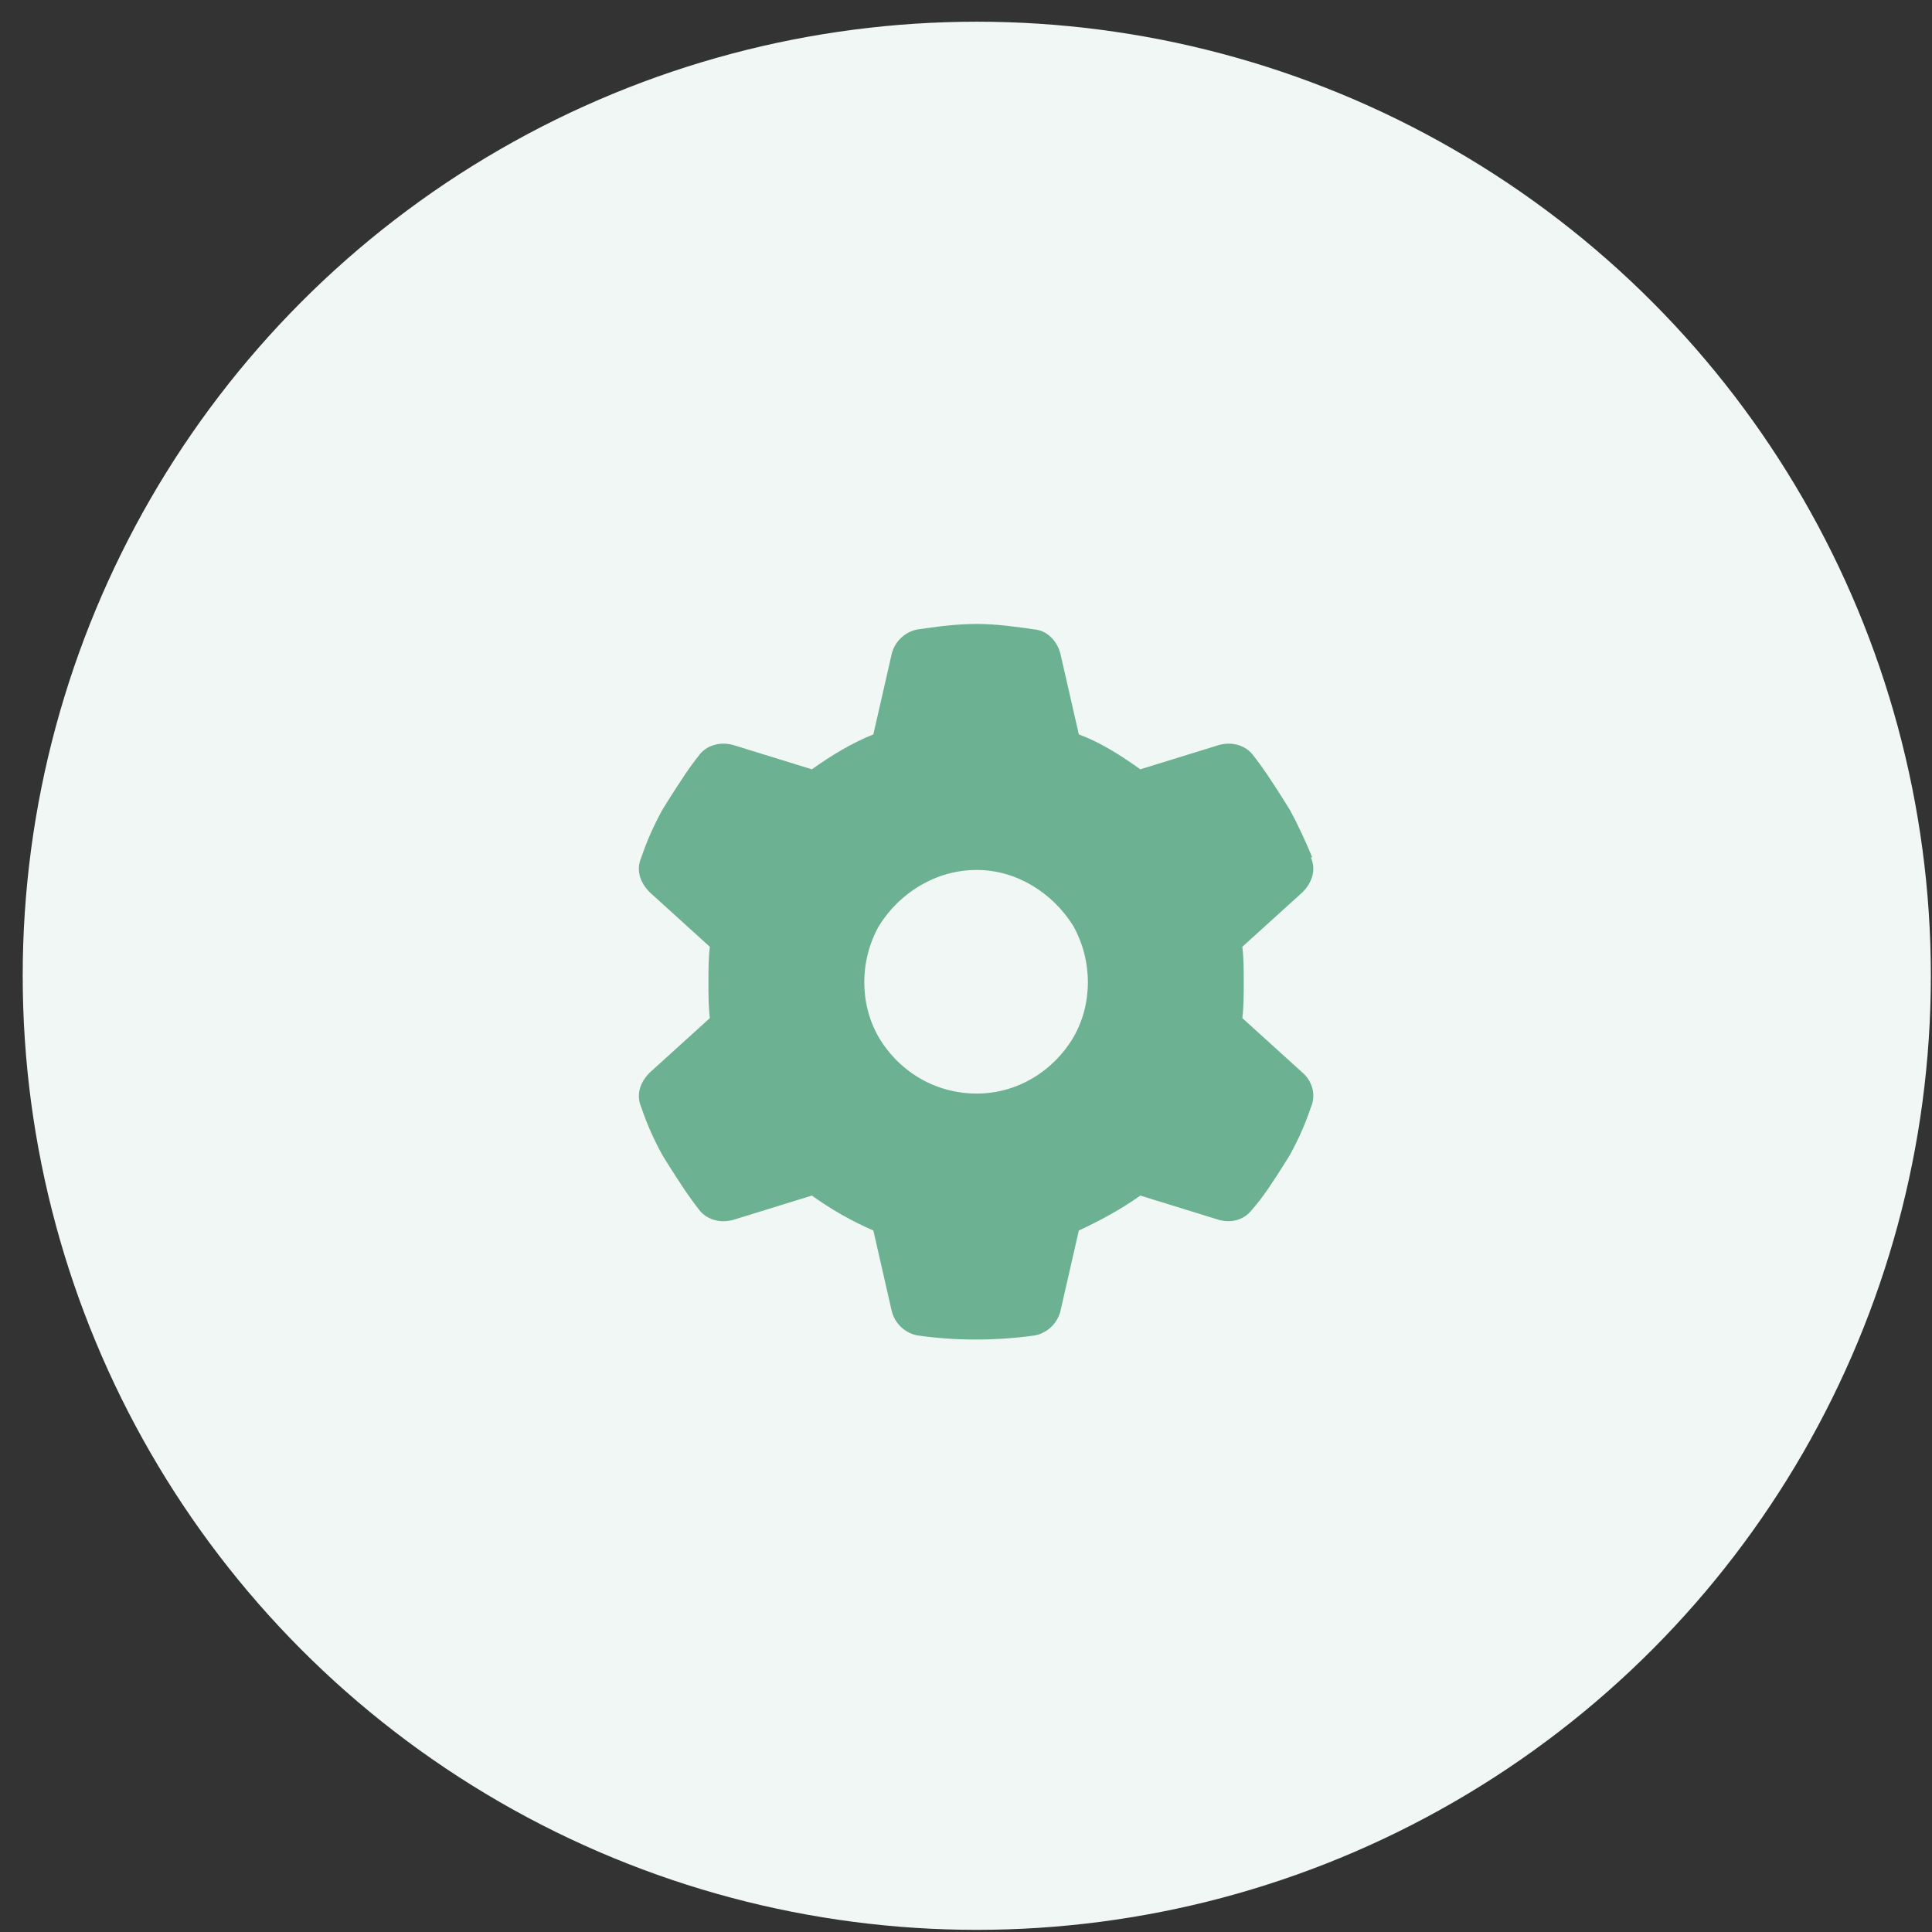
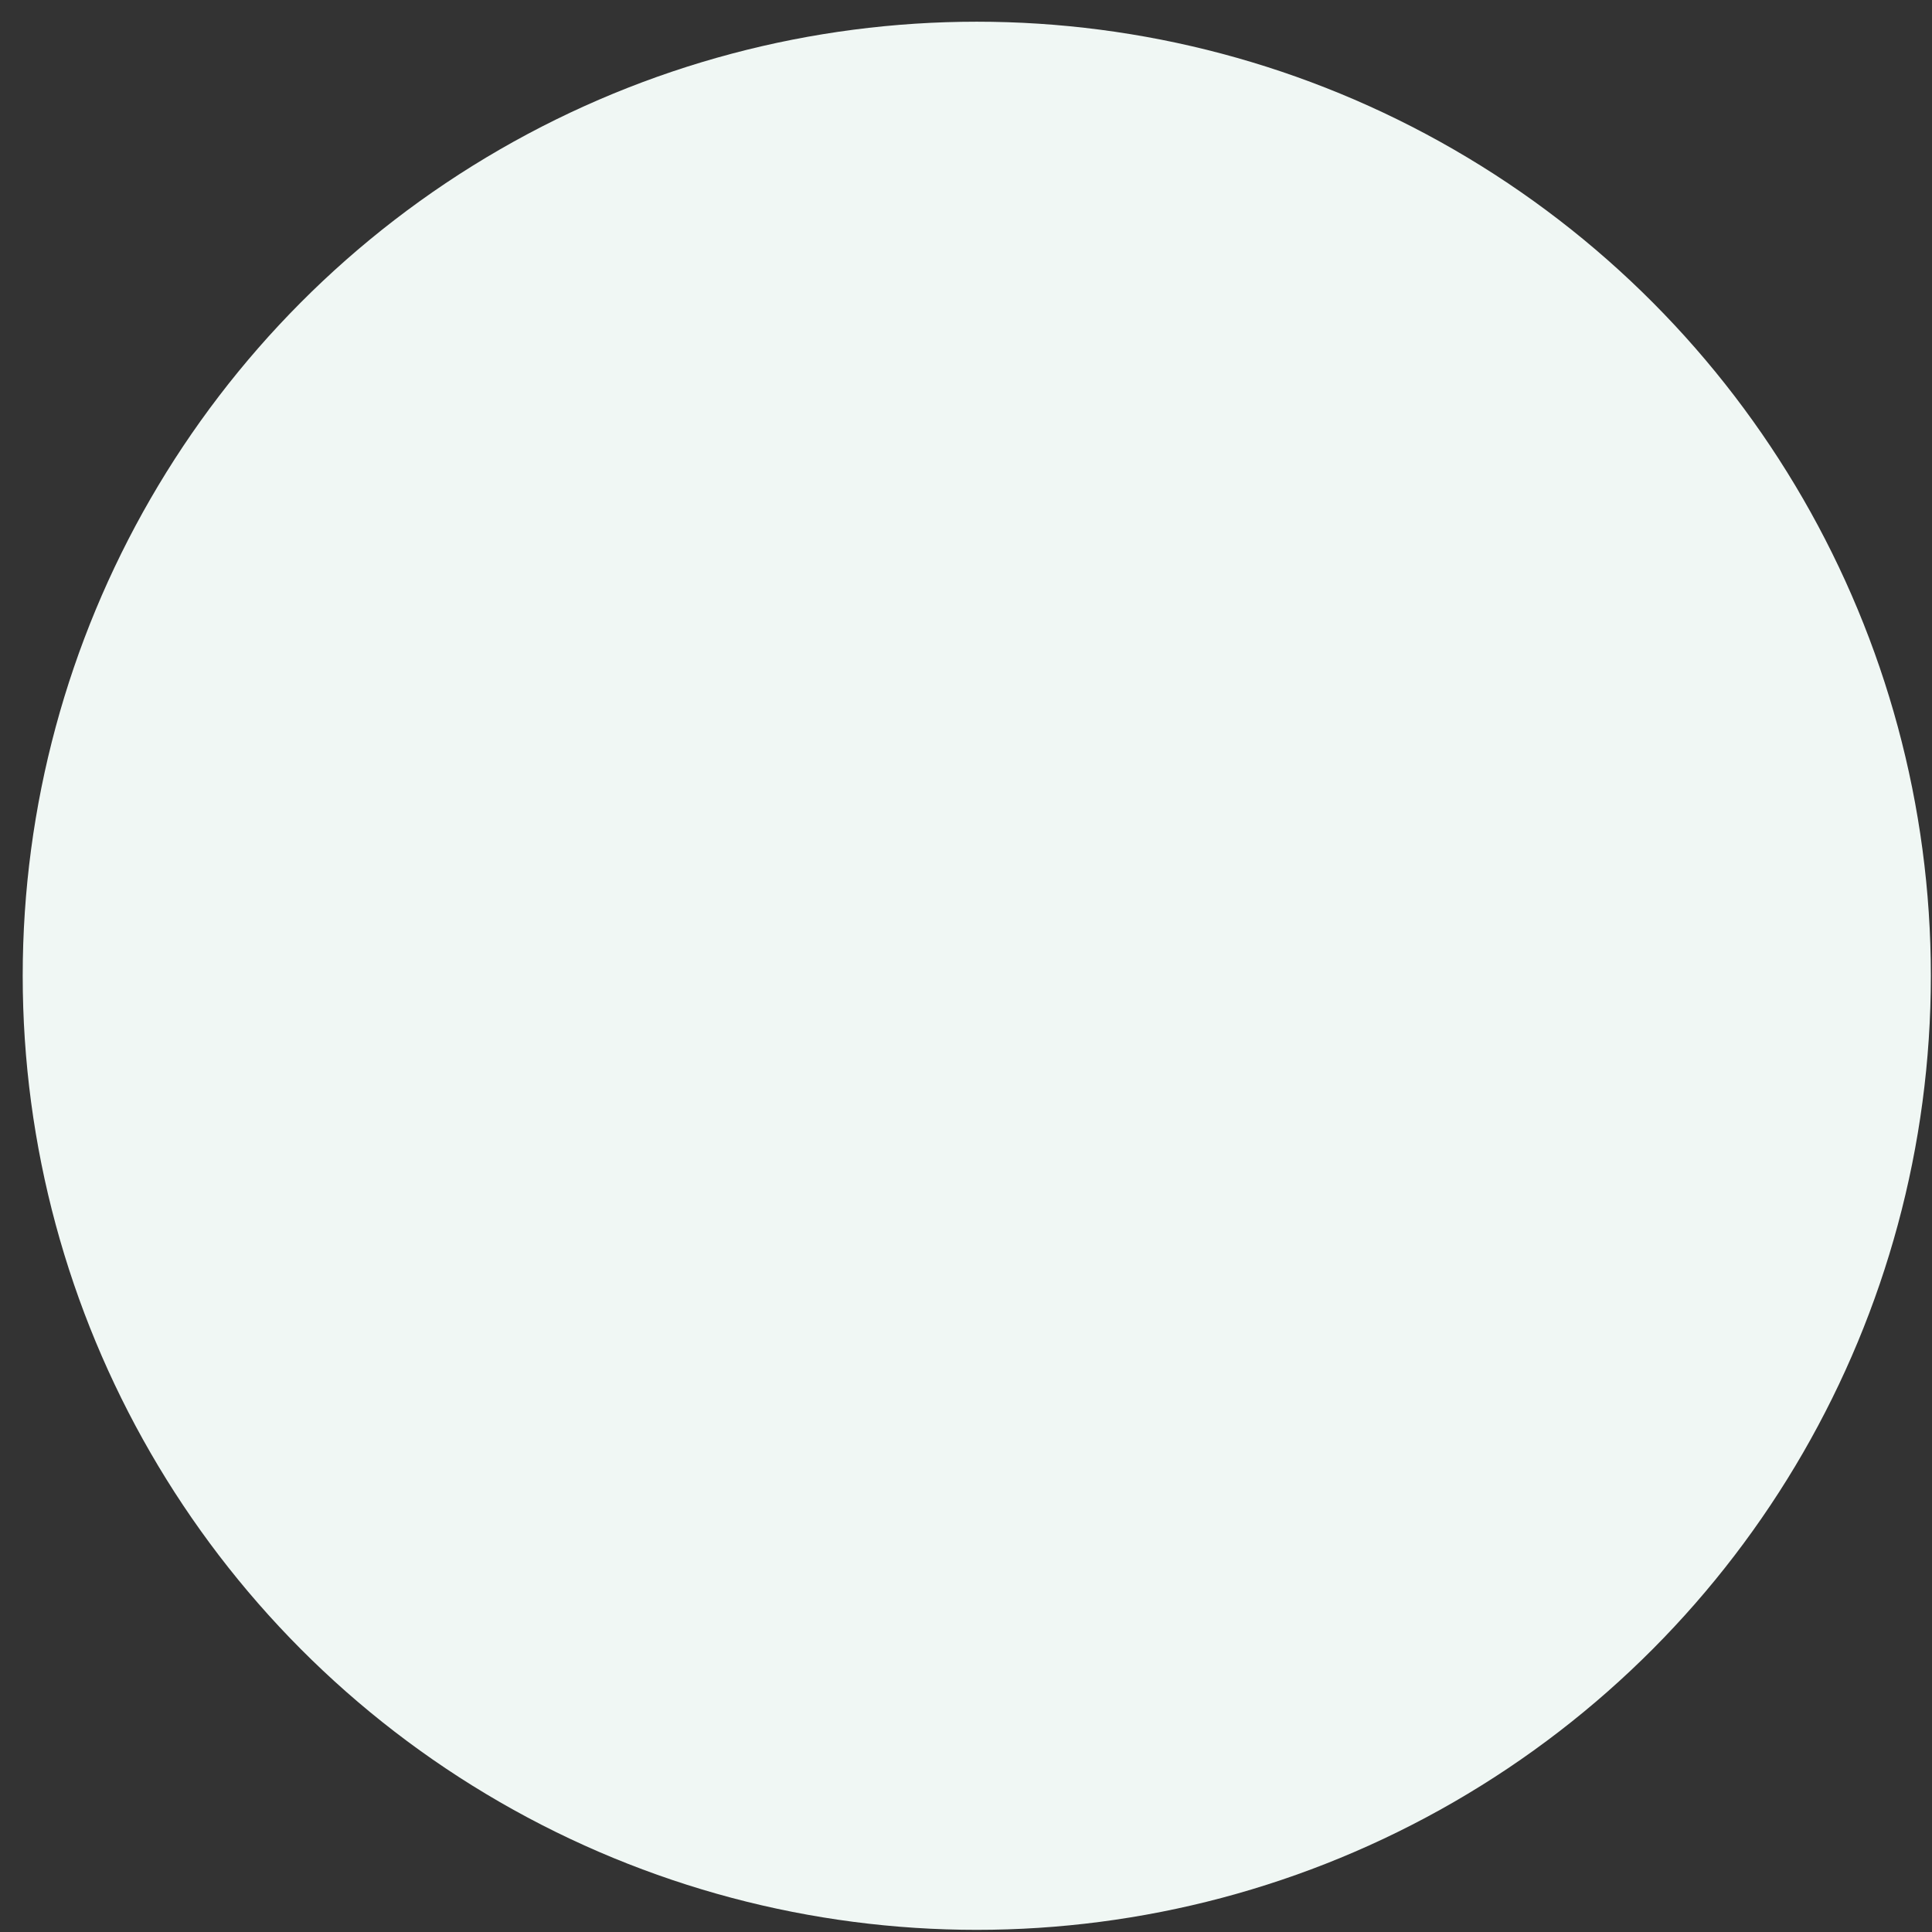
<svg xmlns="http://www.w3.org/2000/svg" width="81" height="81" viewBox="0 0 81 81" fill="none">
  <rect x="0" y="0" width="81" height="81" fill="#333333" stroke="none" />
  <circle cx="40.952" cy="40.91" r="40" fill="#F0F7F4" />
-   <path d="M54.956 35.945C55.19 36.473 55.015 37 54.605 37.41L52.085 39.695C52.144 40.164 52.144 40.691 52.144 41.16C52.144 41.688 52.144 42.215 52.085 42.684L54.605 44.969C55.015 45.32 55.19 45.906 54.956 46.434C54.722 47.137 54.429 47.781 54.077 48.426L53.784 48.895C53.374 49.539 52.964 50.184 52.495 50.711C52.144 51.18 51.558 51.297 51.03 51.121L47.808 50.125C46.987 50.711 46.108 51.18 45.23 51.59L44.468 54.93C44.351 55.457 43.94 55.867 43.413 55.984C42.593 56.102 41.773 56.16 40.894 56.16C40.073 56.16 39.253 56.102 38.433 55.984C37.905 55.867 37.495 55.457 37.378 54.93L36.616 51.59C35.679 51.18 34.858 50.711 34.038 50.125L30.815 51.121C30.288 51.297 29.702 51.18 29.351 50.77C28.882 50.184 28.472 49.539 28.061 48.895L27.769 48.426C27.417 47.781 27.124 47.137 26.89 46.434C26.655 45.906 26.831 45.379 27.241 44.969L29.761 42.684C29.702 42.215 29.702 41.688 29.702 41.16C29.702 40.691 29.702 40.164 29.761 39.695L27.241 37.41C26.831 37 26.655 36.473 26.89 35.945C27.124 35.242 27.417 34.598 27.769 33.953L28.061 33.484C28.472 32.84 28.882 32.195 29.351 31.609C29.702 31.199 30.288 31.082 30.815 31.258L34.038 32.254C34.858 31.668 35.737 31.141 36.616 30.789L37.378 27.449C37.495 26.922 37.905 26.512 38.433 26.395C39.253 26.277 40.073 26.16 40.952 26.16C41.773 26.16 42.593 26.277 43.413 26.395C43.94 26.453 44.351 26.922 44.468 27.449L45.23 30.789C46.167 31.141 46.987 31.668 47.808 32.254L51.03 31.258C51.558 31.082 52.144 31.199 52.495 31.609C52.964 32.195 53.374 32.84 53.784 33.484L54.077 33.953C54.429 34.598 54.722 35.242 55.015 35.945H54.956ZM40.952 45.848C42.593 45.848 44.116 44.969 44.995 43.504C45.815 42.098 45.815 40.281 44.995 38.816C44.116 37.41 42.593 36.473 40.952 36.473C39.253 36.473 37.73 37.41 36.851 38.816C36.03 40.281 36.03 42.098 36.851 43.504C37.73 44.969 39.253 45.848 40.952 45.848Z" fill="#6CB191" />
</svg>